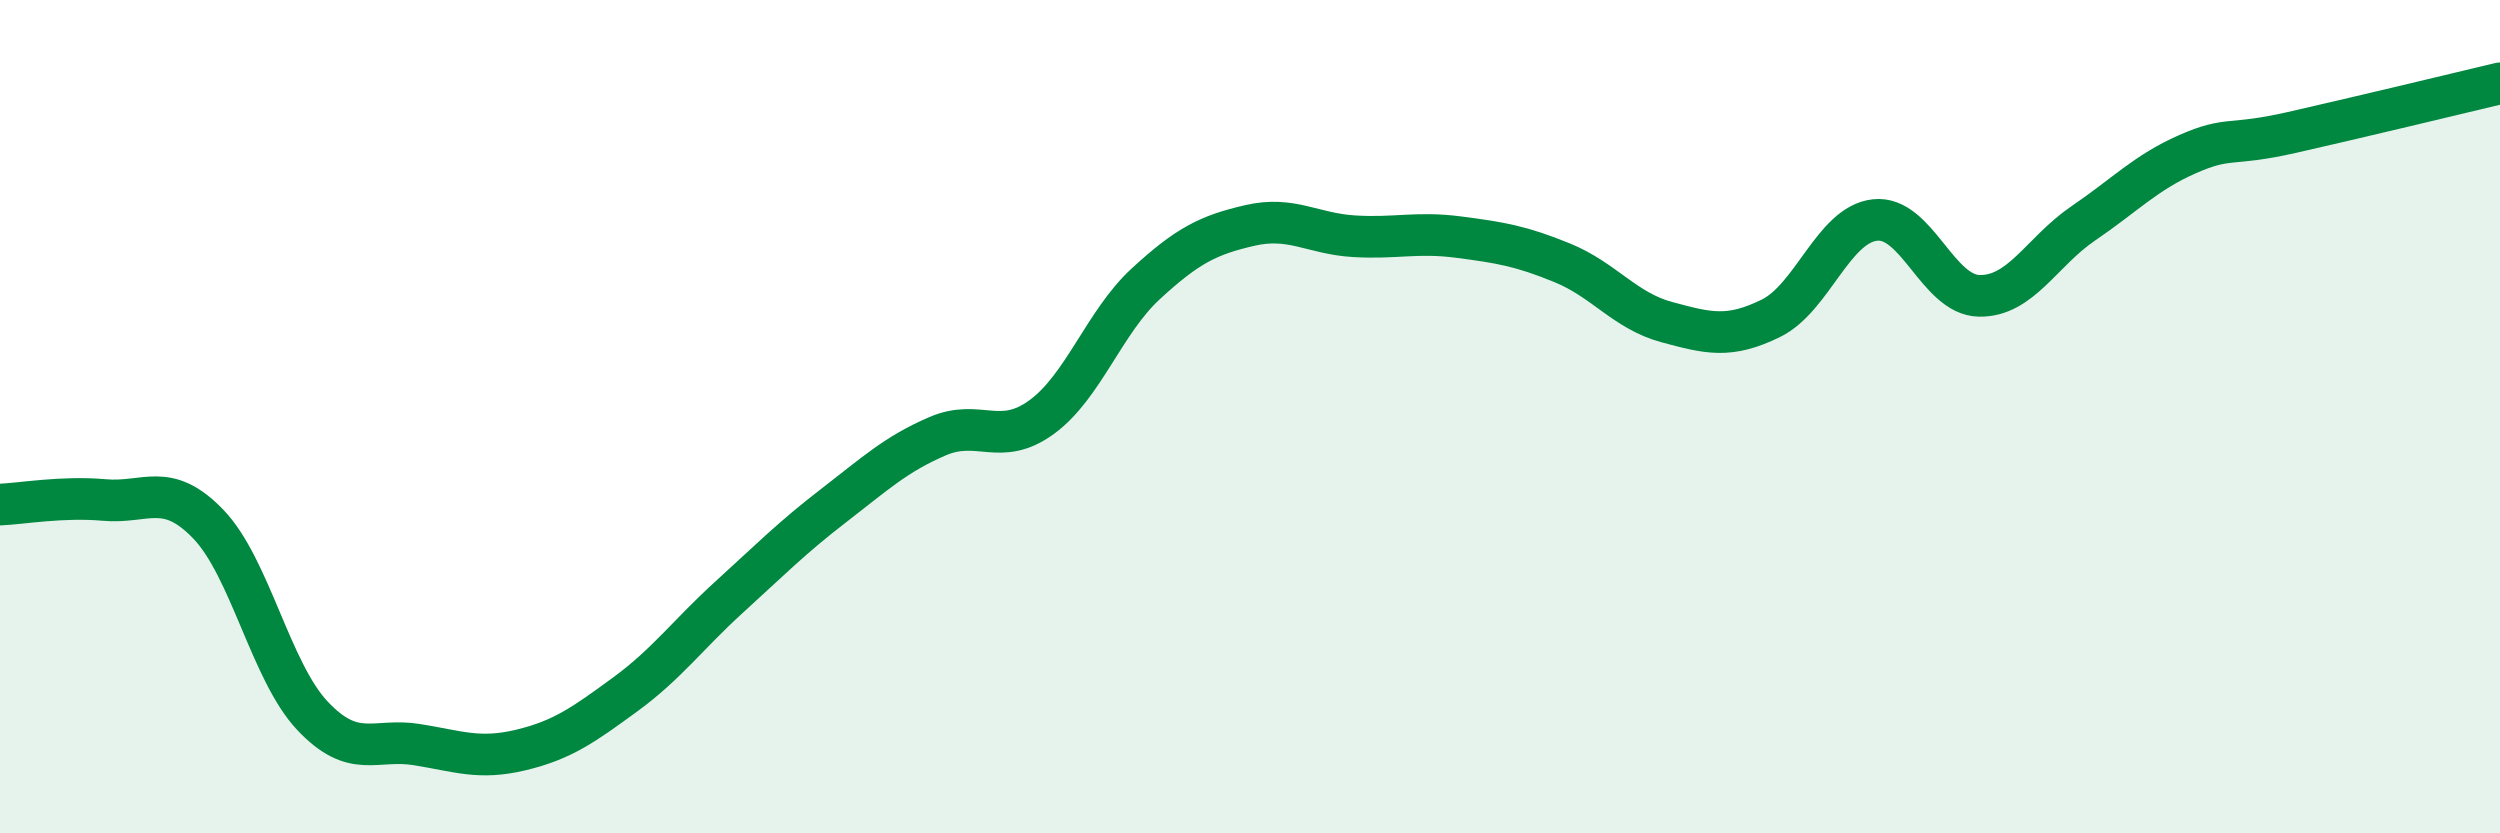
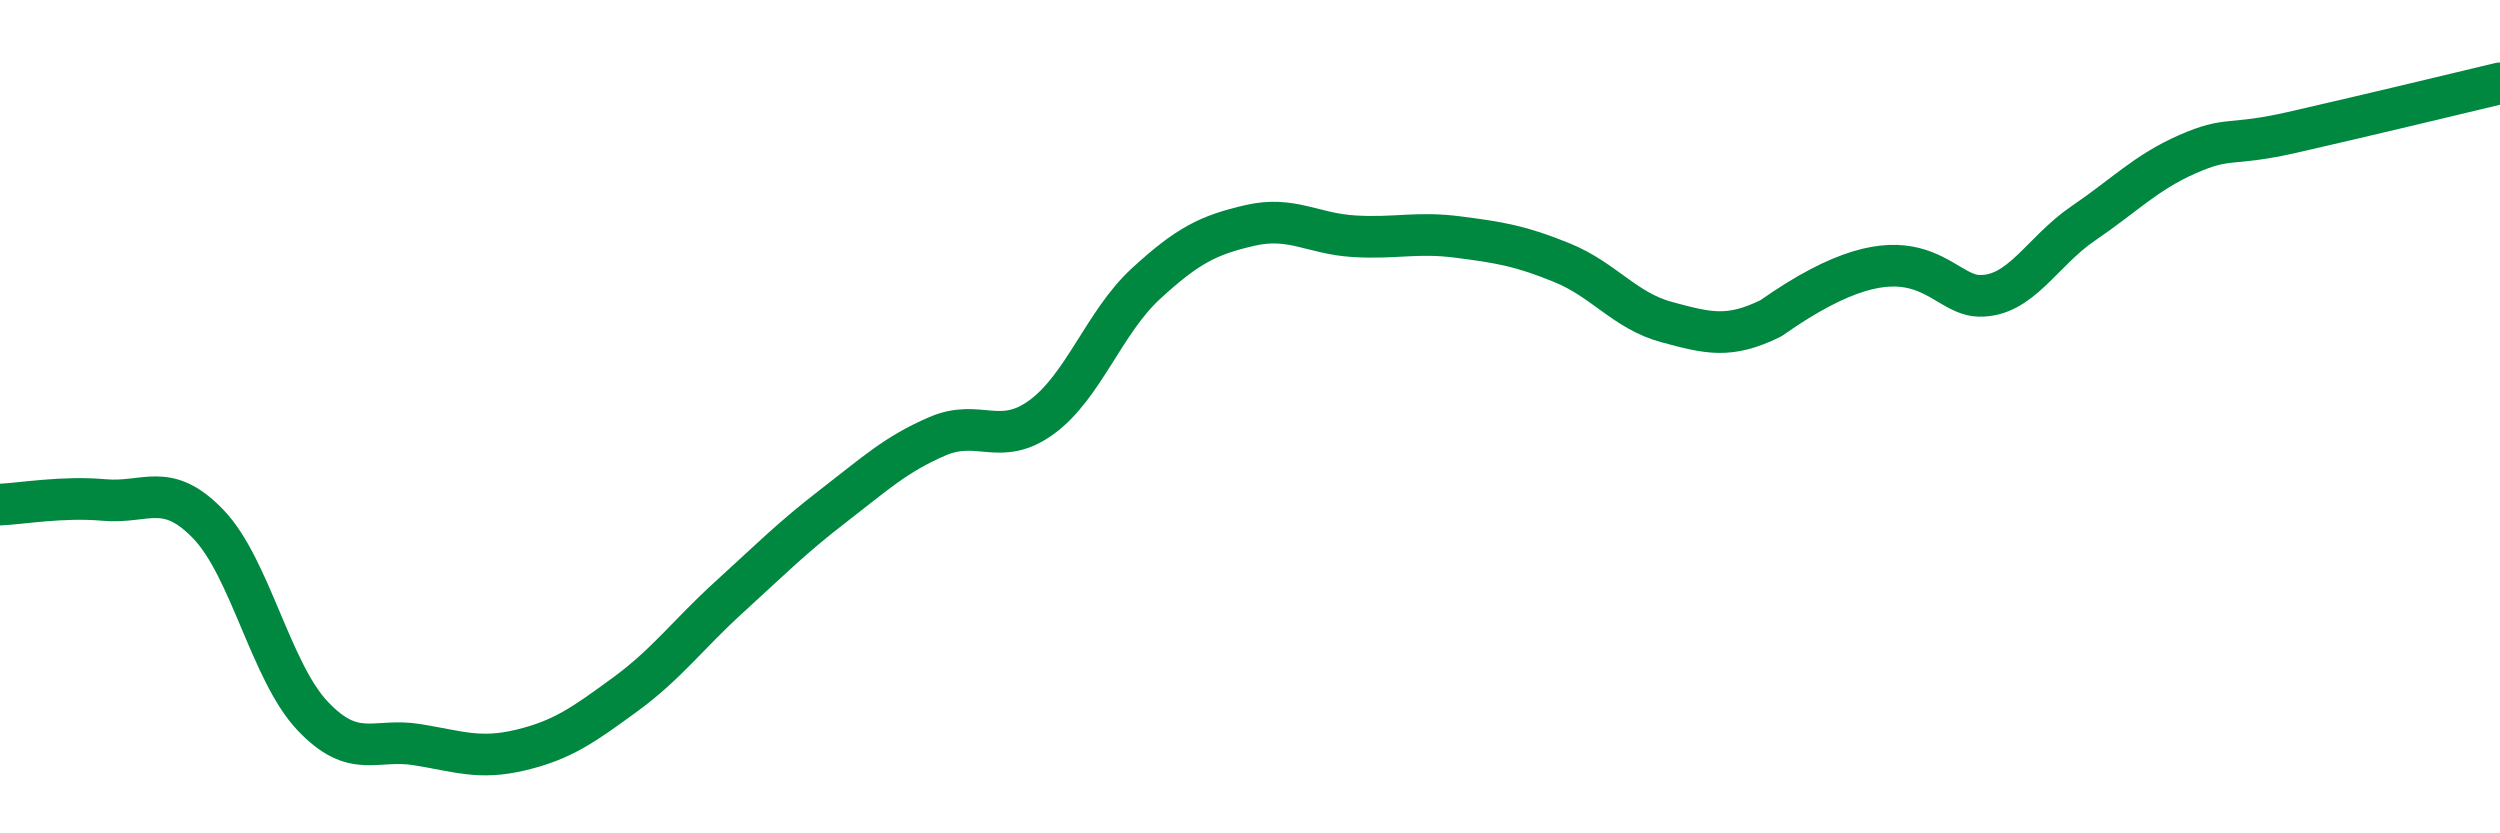
<svg xmlns="http://www.w3.org/2000/svg" width="60" height="20" viewBox="0 0 60 20">
-   <path d="M 0,12.11 C 0.5,12.09 1.5,11.91 2.5,12 C 3.5,12.09 4,11.54 5,12.58 C 6,13.62 6.5,16.12 7.5,17.18 C 8.5,18.24 9,17.71 10,17.87 C 11,18.03 11.5,18.24 12.5,18 C 13.5,17.76 14,17.4 15,16.67 C 16,15.94 16.5,15.24 17.5,14.33 C 18.5,13.42 19,12.91 20,12.14 C 21,11.37 21.5,10.9 22.5,10.47 C 23.5,10.04 24,10.74 25,10.01 C 26,9.28 26.5,7.73 27.5,6.81 C 28.5,5.89 29,5.64 30,5.41 C 31,5.18 31.5,5.61 32.5,5.67 C 33.5,5.73 34,5.56 35,5.69 C 36,5.82 36.5,5.9 37.5,6.31 C 38.5,6.72 39,7.46 40,7.73 C 41,8 41.5,8.13 42.5,7.64 C 43.5,7.15 44,5.39 45,5.28 C 46,5.17 46.5,7.08 47.5,7.1 C 48.5,7.12 49,6.04 50,5.36 C 51,4.68 51.5,4.14 52.5,3.7 C 53.5,3.26 53.5,3.52 55,3.18 C 56.5,2.84 59,2.24 60,2L60 20L0 20Z" fill="#008740" opacity="0.1" stroke-linecap="round" stroke-linejoin="round" />
-   <path d="M 0,12.11 C 0.5,12.09 1.5,11.91 2.5,12 C 3.5,12.09 4,11.54 5,12.58 C 6,13.62 6.5,16.12 7.5,17.18 C 8.5,18.24 9,17.71 10,17.87 C 11,18.03 11.5,18.24 12.5,18 C 13.5,17.76 14,17.4 15,16.67 C 16,15.94 16.5,15.24 17.5,14.33 C 18.5,13.42 19,12.91 20,12.14 C 21,11.37 21.5,10.9 22.5,10.47 C 23.5,10.04 24,10.74 25,10.01 C 26,9.28 26.5,7.73 27.5,6.81 C 28.5,5.89 29,5.64 30,5.41 C 31,5.18 31.5,5.61 32.5,5.67 C 33.5,5.73 34,5.56 35,5.69 C 36,5.82 36.5,5.9 37.5,6.31 C 38.5,6.72 39,7.46 40,7.73 C 41,8 41.5,8.13 42.5,7.64 C 43.5,7.15 44,5.39 45,5.28 C 46,5.17 46.5,7.08 47.5,7.1 C 48.5,7.12 49,6.04 50,5.36 C 51,4.68 51.5,4.14 52.5,3.7 C 53.5,3.26 53.5,3.52 55,3.18 C 56.5,2.84 59,2.24 60,2" stroke="#008740" stroke-width="1" fill="none" stroke-linecap="round" stroke-linejoin="round" />
+   <path d="M 0,12.11 C 0.5,12.09 1.5,11.91 2.5,12 C 3.5,12.09 4,11.54 5,12.58 C 6,13.62 6.5,16.12 7.5,17.18 C 8.5,18.24 9,17.71 10,17.87 C 11,18.03 11.5,18.24 12.5,18 C 13.5,17.76 14,17.4 15,16.67 C 16,15.94 16.5,15.24 17.5,14.33 C 18.5,13.42 19,12.91 20,12.14 C 21,11.37 21.5,10.9 22.5,10.47 C 23.5,10.04 24,10.74 25,10.01 C 26,9.28 26.5,7.73 27.5,6.81 C 28.5,5.89 29,5.64 30,5.41 C 31,5.18 31.5,5.61 32.5,5.67 C 33.5,5.73 34,5.56 35,5.69 C 36,5.82 36.5,5.9 37.5,6.31 C 38.5,6.72 39,7.46 40,7.73 C 41,8 41.5,8.13 42.5,7.64 C 46,5.17 46.5,7.08 47.5,7.1 C 48.5,7.12 49,6.04 50,5.36 C 51,4.68 51.5,4.14 52.5,3.7 C 53.5,3.26 53.5,3.52 55,3.18 C 56.5,2.84 59,2.24 60,2" stroke="#008740" stroke-width="1" fill="none" stroke-linecap="round" stroke-linejoin="round" />
</svg>